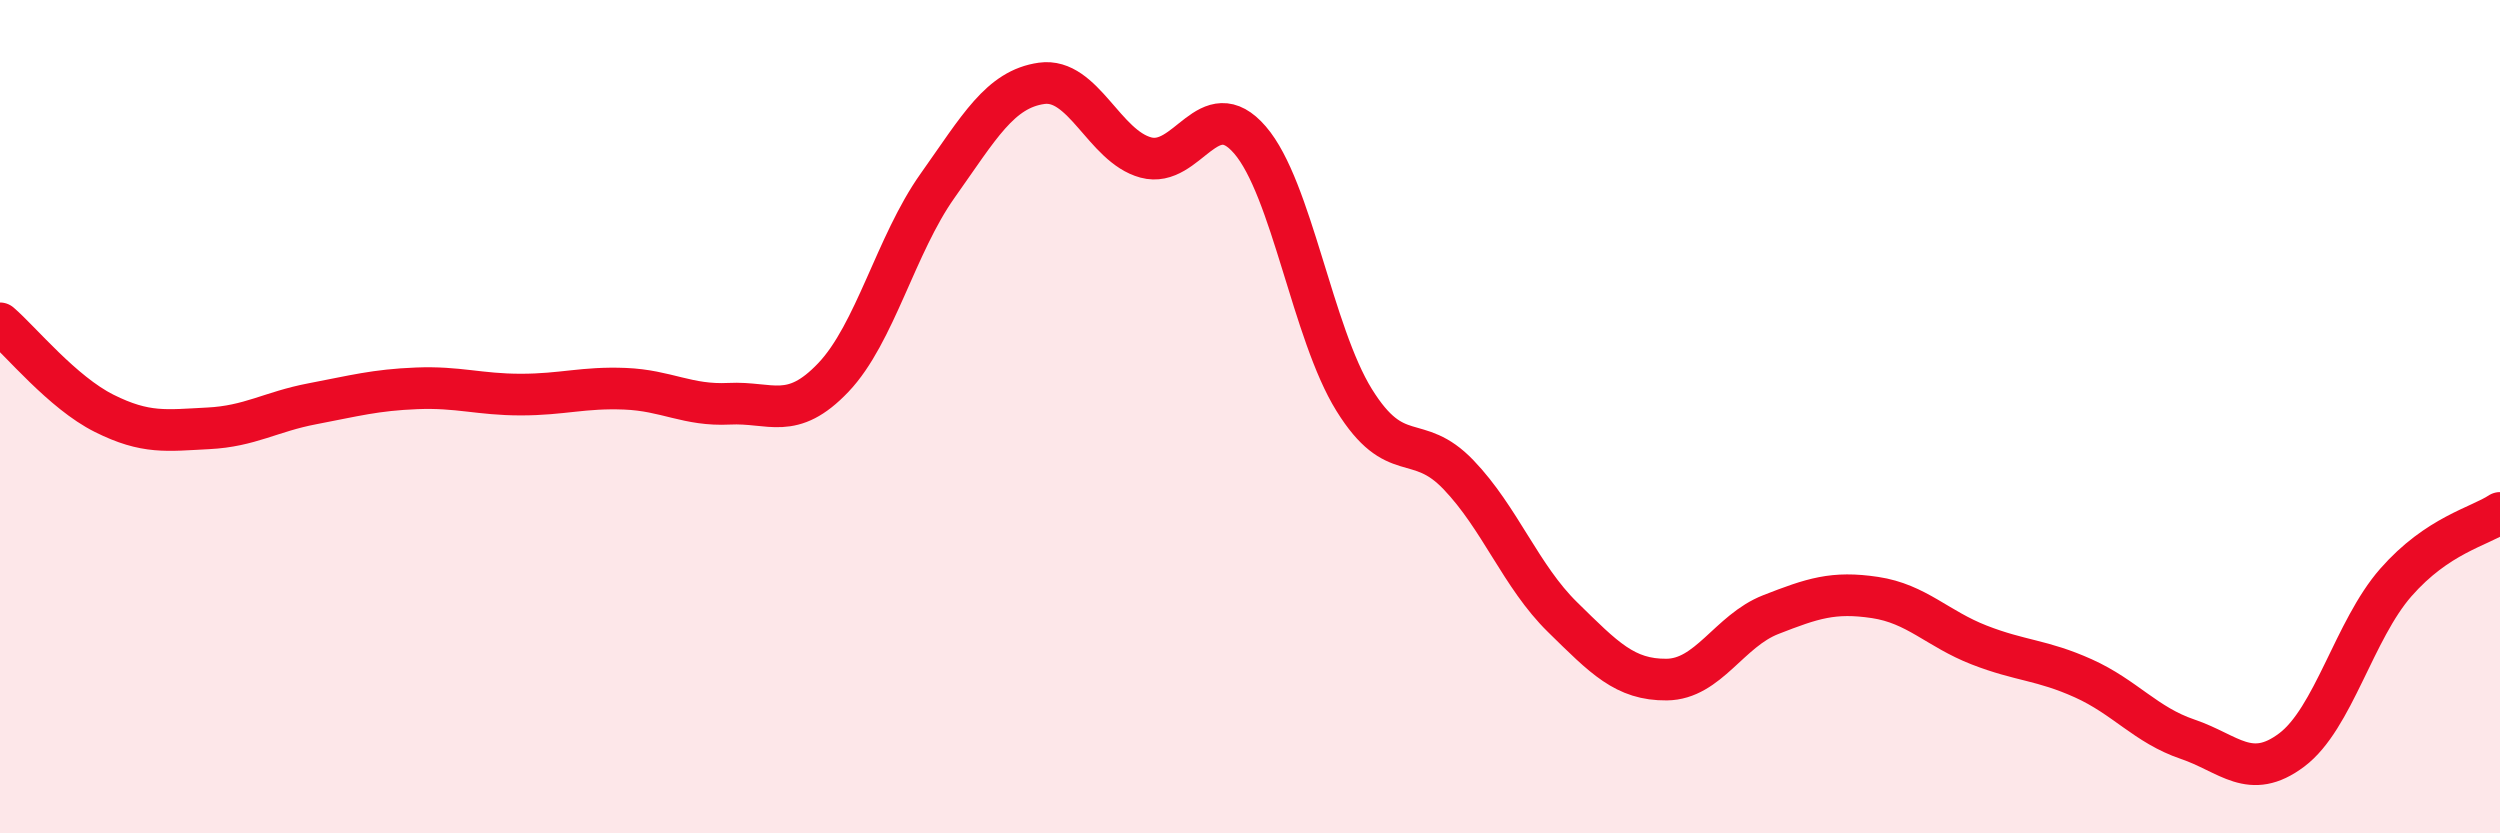
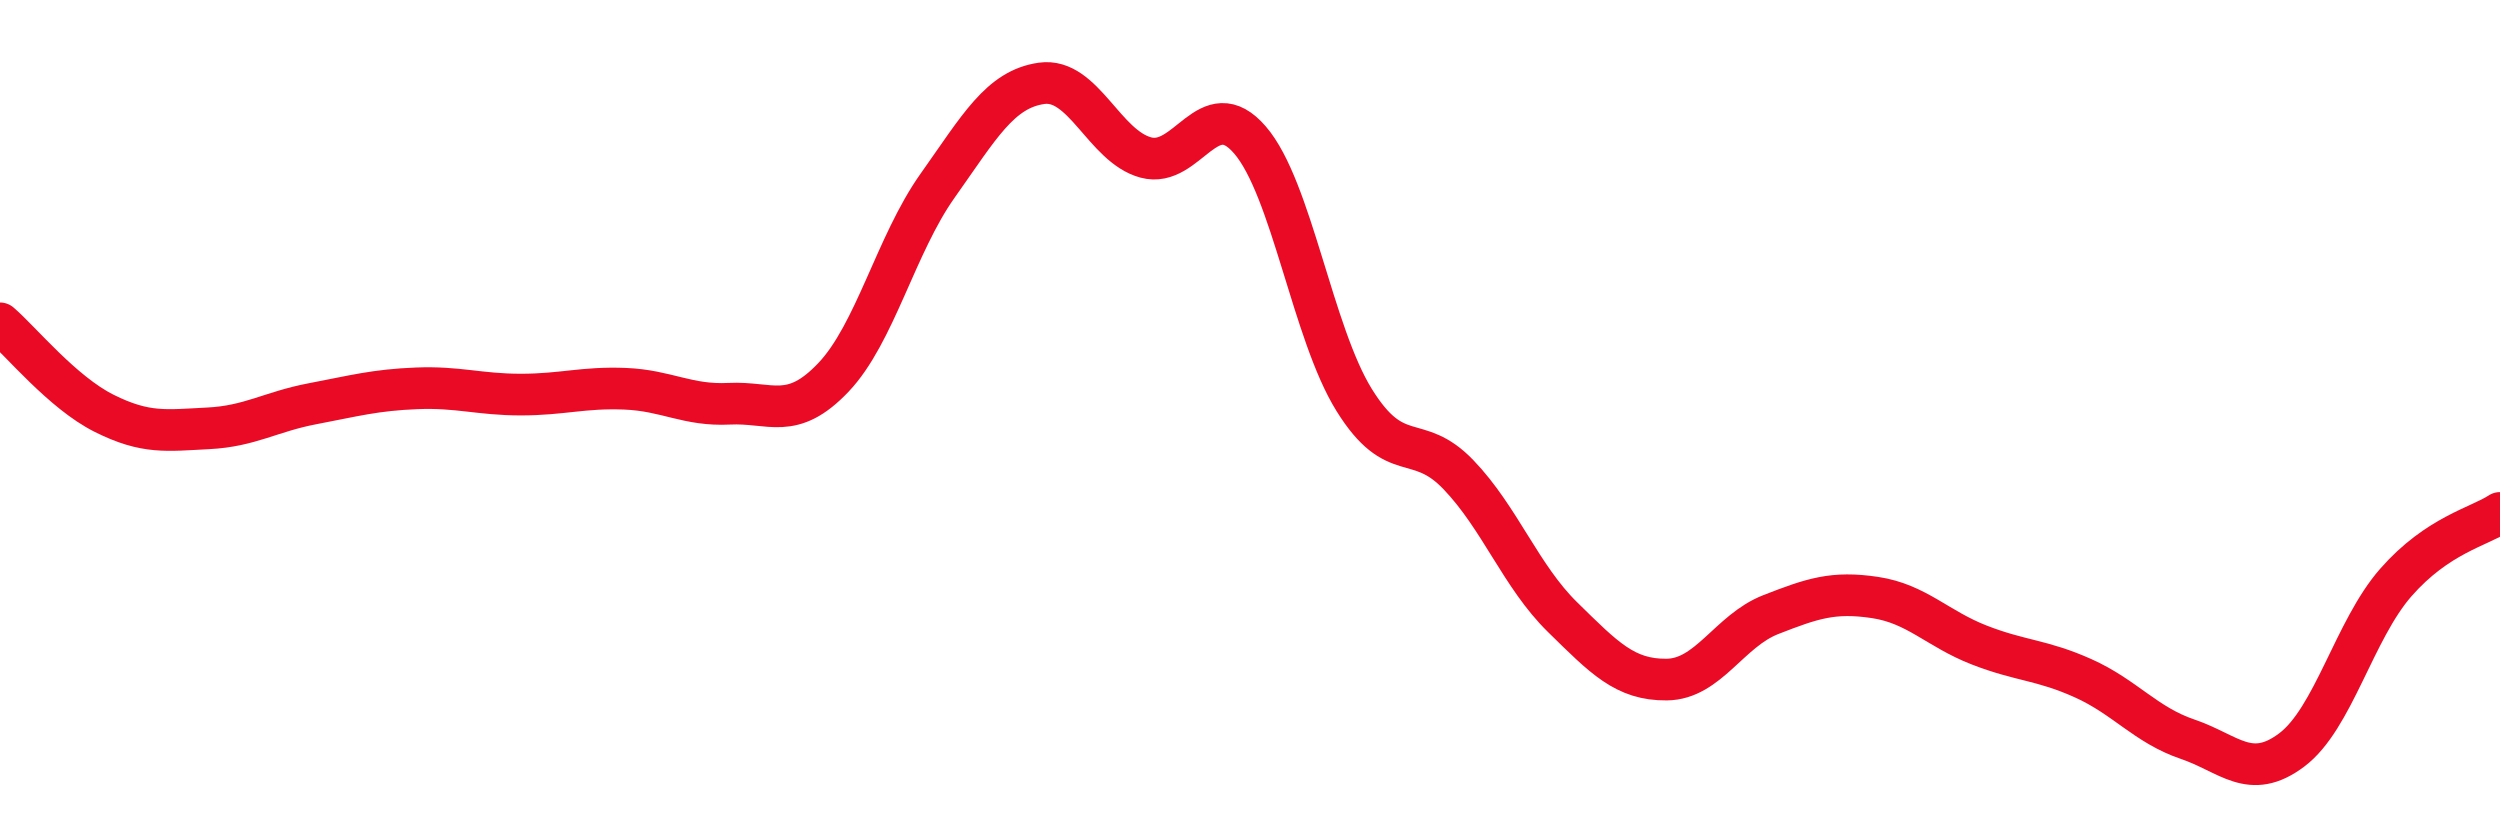
<svg xmlns="http://www.w3.org/2000/svg" width="60" height="20" viewBox="0 0 60 20">
-   <path d="M 0,7.76 C 0.5,8.19 1.5,9.42 2.5,9.92 C 3.5,10.42 4,10.33 5,10.28 C 6,10.23 6.5,9.88 7.5,9.69 C 8.5,9.5 9,9.36 10,9.32 C 11,9.28 11.5,9.47 12.5,9.47 C 13.5,9.47 14,9.29 15,9.33 C 16,9.37 16.5,9.74 17.5,9.69 C 18.5,9.64 19,10.11 20,9.06 C 21,8.01 21.5,5.87 22.5,4.46 C 23.5,3.05 24,2.14 25,2 C 26,1.86 26.5,3.51 27.5,3.78 C 28.5,4.05 29,2.2 30,3.36 C 31,4.52 31.5,7.99 32.5,9.6 C 33.5,11.21 34,10.35 35,11.39 C 36,12.43 36.5,13.83 37.5,14.81 C 38.5,15.79 39,16.32 40,16.31 C 41,16.3 41.5,15.14 42.5,14.75 C 43.5,14.36 44,14.19 45,14.34 C 46,14.49 46.5,15.09 47.5,15.48 C 48.5,15.87 49,15.83 50,16.28 C 51,16.73 51.5,17.4 52.5,17.74 C 53.5,18.08 54,18.75 55,18 C 56,17.25 56.5,15.12 57.5,13.98 C 58.5,12.84 59.5,12.64 60,12.31L60 20L0 20Z" fill="#EB0A25" opacity="0.1" stroke-linecap="round" stroke-linejoin="round" />
  <path d="M 0,7.76 C 0.5,8.19 1.5,9.42 2.5,9.92 C 3.5,10.42 4,10.33 5,10.28 C 6,10.23 6.5,9.88 7.5,9.69 C 8.5,9.5 9,9.36 10,9.32 C 11,9.28 11.5,9.47 12.5,9.47 C 13.5,9.47 14,9.29 15,9.33 C 16,9.37 16.5,9.74 17.5,9.69 C 18.5,9.64 19,10.11 20,9.06 C 21,8.01 21.5,5.87 22.5,4.46 C 23.5,3.05 24,2.14 25,2 C 26,1.86 26.5,3.51 27.5,3.78 C 28.5,4.05 29,2.2 30,3.36 C 31,4.52 31.5,7.99 32.5,9.6 C 33.5,11.21 34,10.35 35,11.39 C 36,12.43 36.5,13.83 37.5,14.81 C 38.5,15.79 39,16.32 40,16.31 C 41,16.3 41.5,15.14 42.5,14.75 C 43.5,14.36 44,14.19 45,14.34 C 46,14.49 46.5,15.09 47.5,15.48 C 48.5,15.87 49,15.83 50,16.28 C 51,16.73 51.5,17.4 52.5,17.74 C 53.5,18.08 54,18.75 55,18 C 56,17.25 56.5,15.12 57.5,13.98 C 58.5,12.84 59.5,12.64 60,12.31" stroke="#EB0A25" stroke-width="1" fill="none" stroke-linecap="round" stroke-linejoin="round" />
</svg>